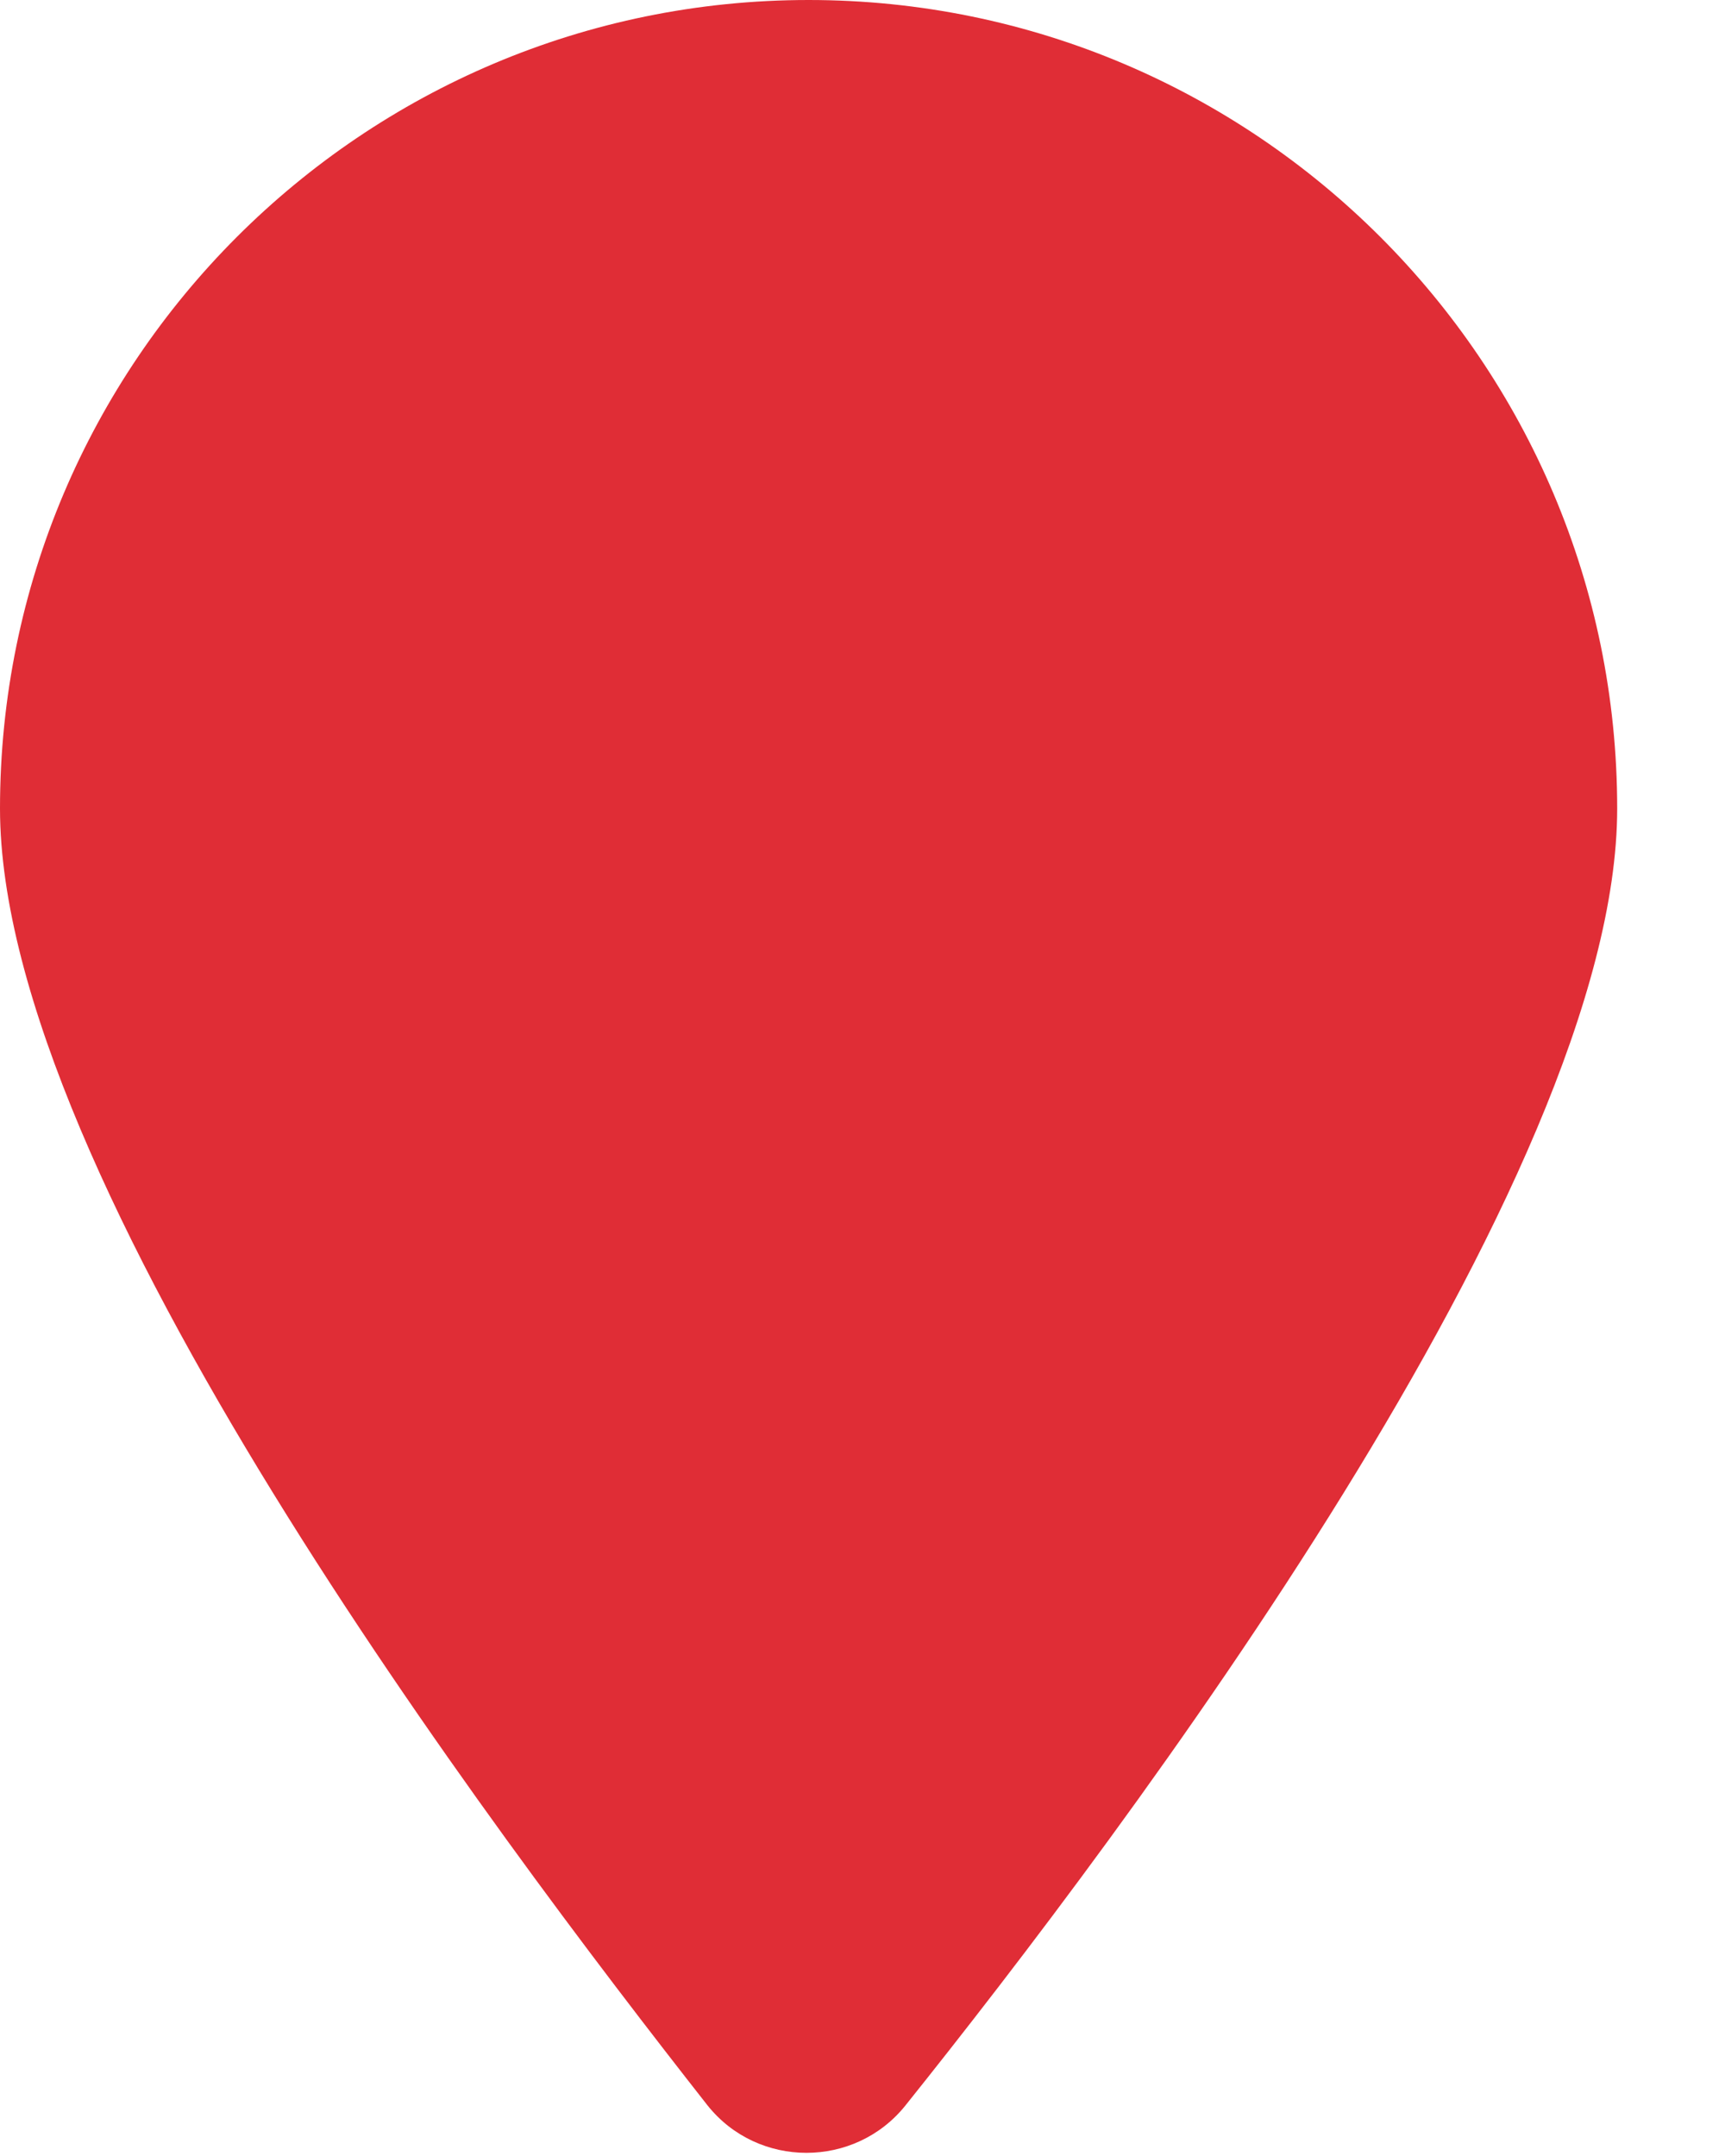
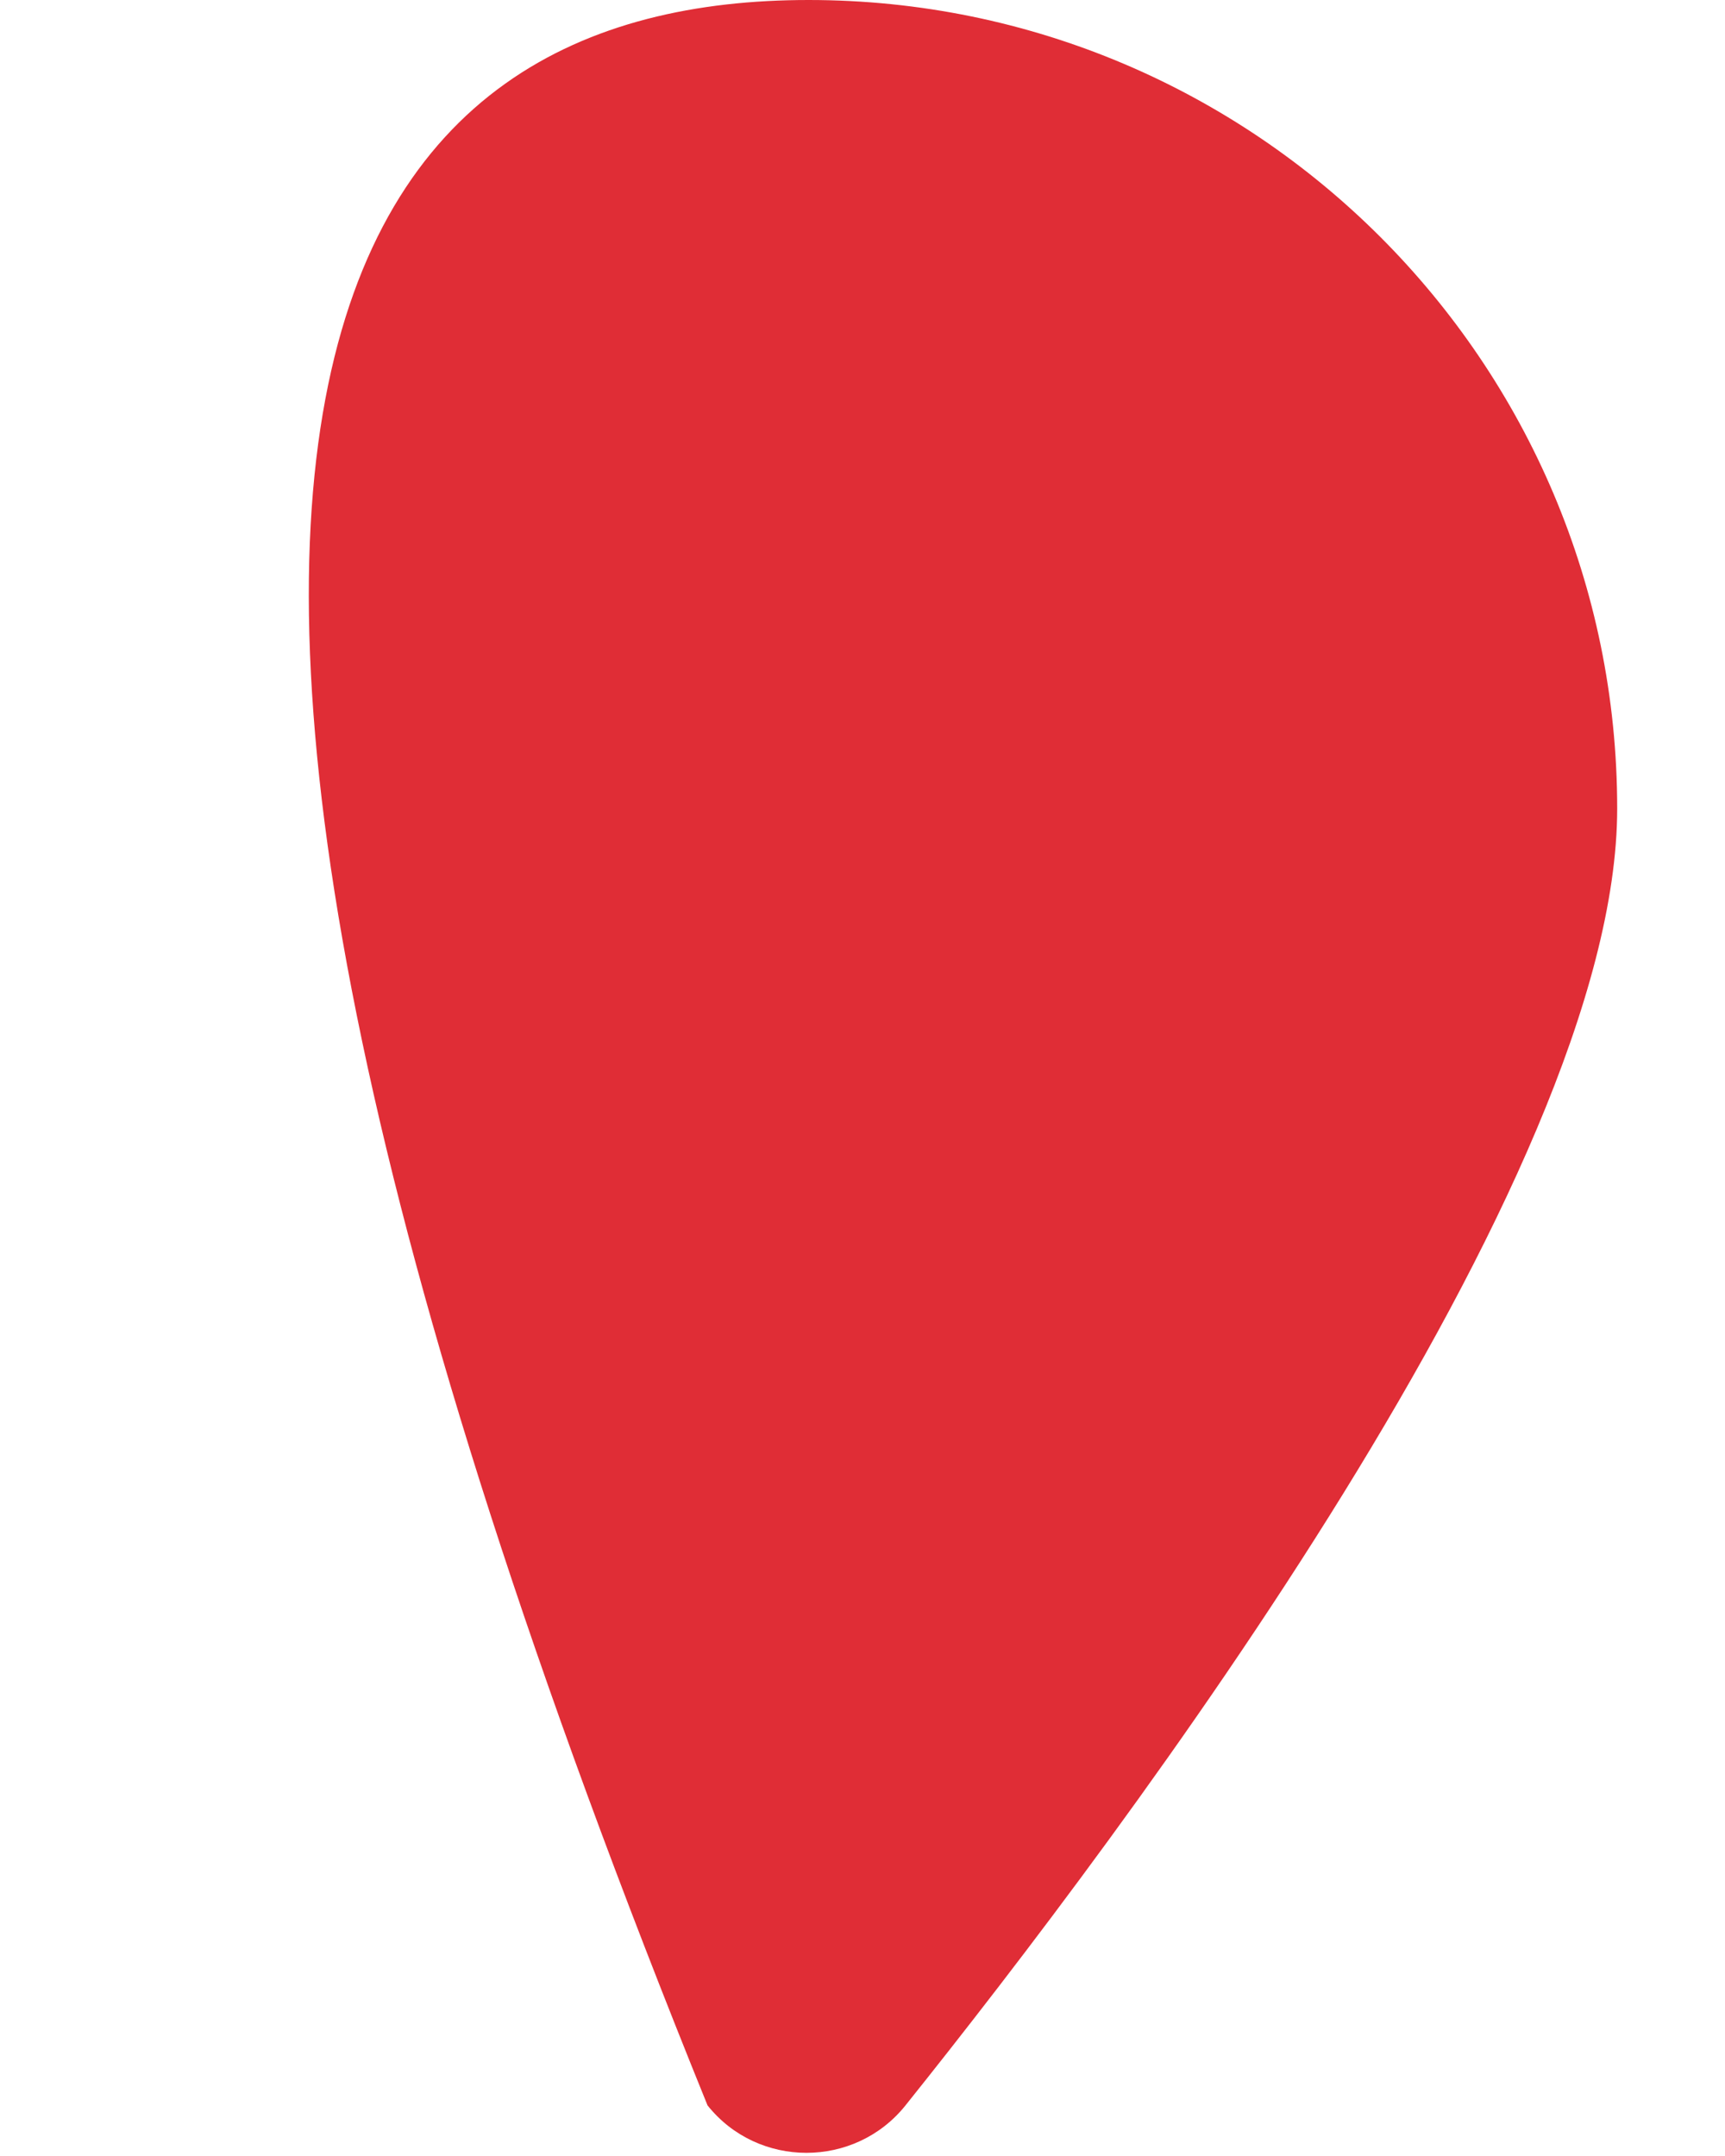
<svg xmlns="http://www.w3.org/2000/svg" width="100%" height="100%" viewBox="0 0 12 15" version="1.1" xml:space="preserve" style="fill-rule:evenodd;clip-rule:evenodd;stroke-linejoin:round;stroke-miterlimit:2;">
  <g transform="matrix(1,0,0,1,-431,-403.522)">
    <g transform="matrix(1,0,0,1,430.625,403.147)">
-       <path d="M11.625,6C11.625,8.578 8.197,13.119 6.674,15.023C6.322,15.463 5.648,15.463 5.297,15.023C3.803,13.119 0.375,8.578 0.375,6C0.375,2.895 2.895,0.375 6,0.375C9.105,0.375 11.625,2.895 11.625,6Z" style="fill:rgb(224,45,54);fill-rule:nonzero;" />
+       <path d="M11.625,6C11.625,8.578 8.197,13.119 6.674,15.023C6.322,15.463 5.648,15.463 5.297,15.023C0.375,2.895 2.895,0.375 6,0.375C9.105,0.375 11.625,2.895 11.625,6Z" style="fill:rgb(224,45,54);fill-rule:nonzero;" />
    </g>
  </g>
</svg>